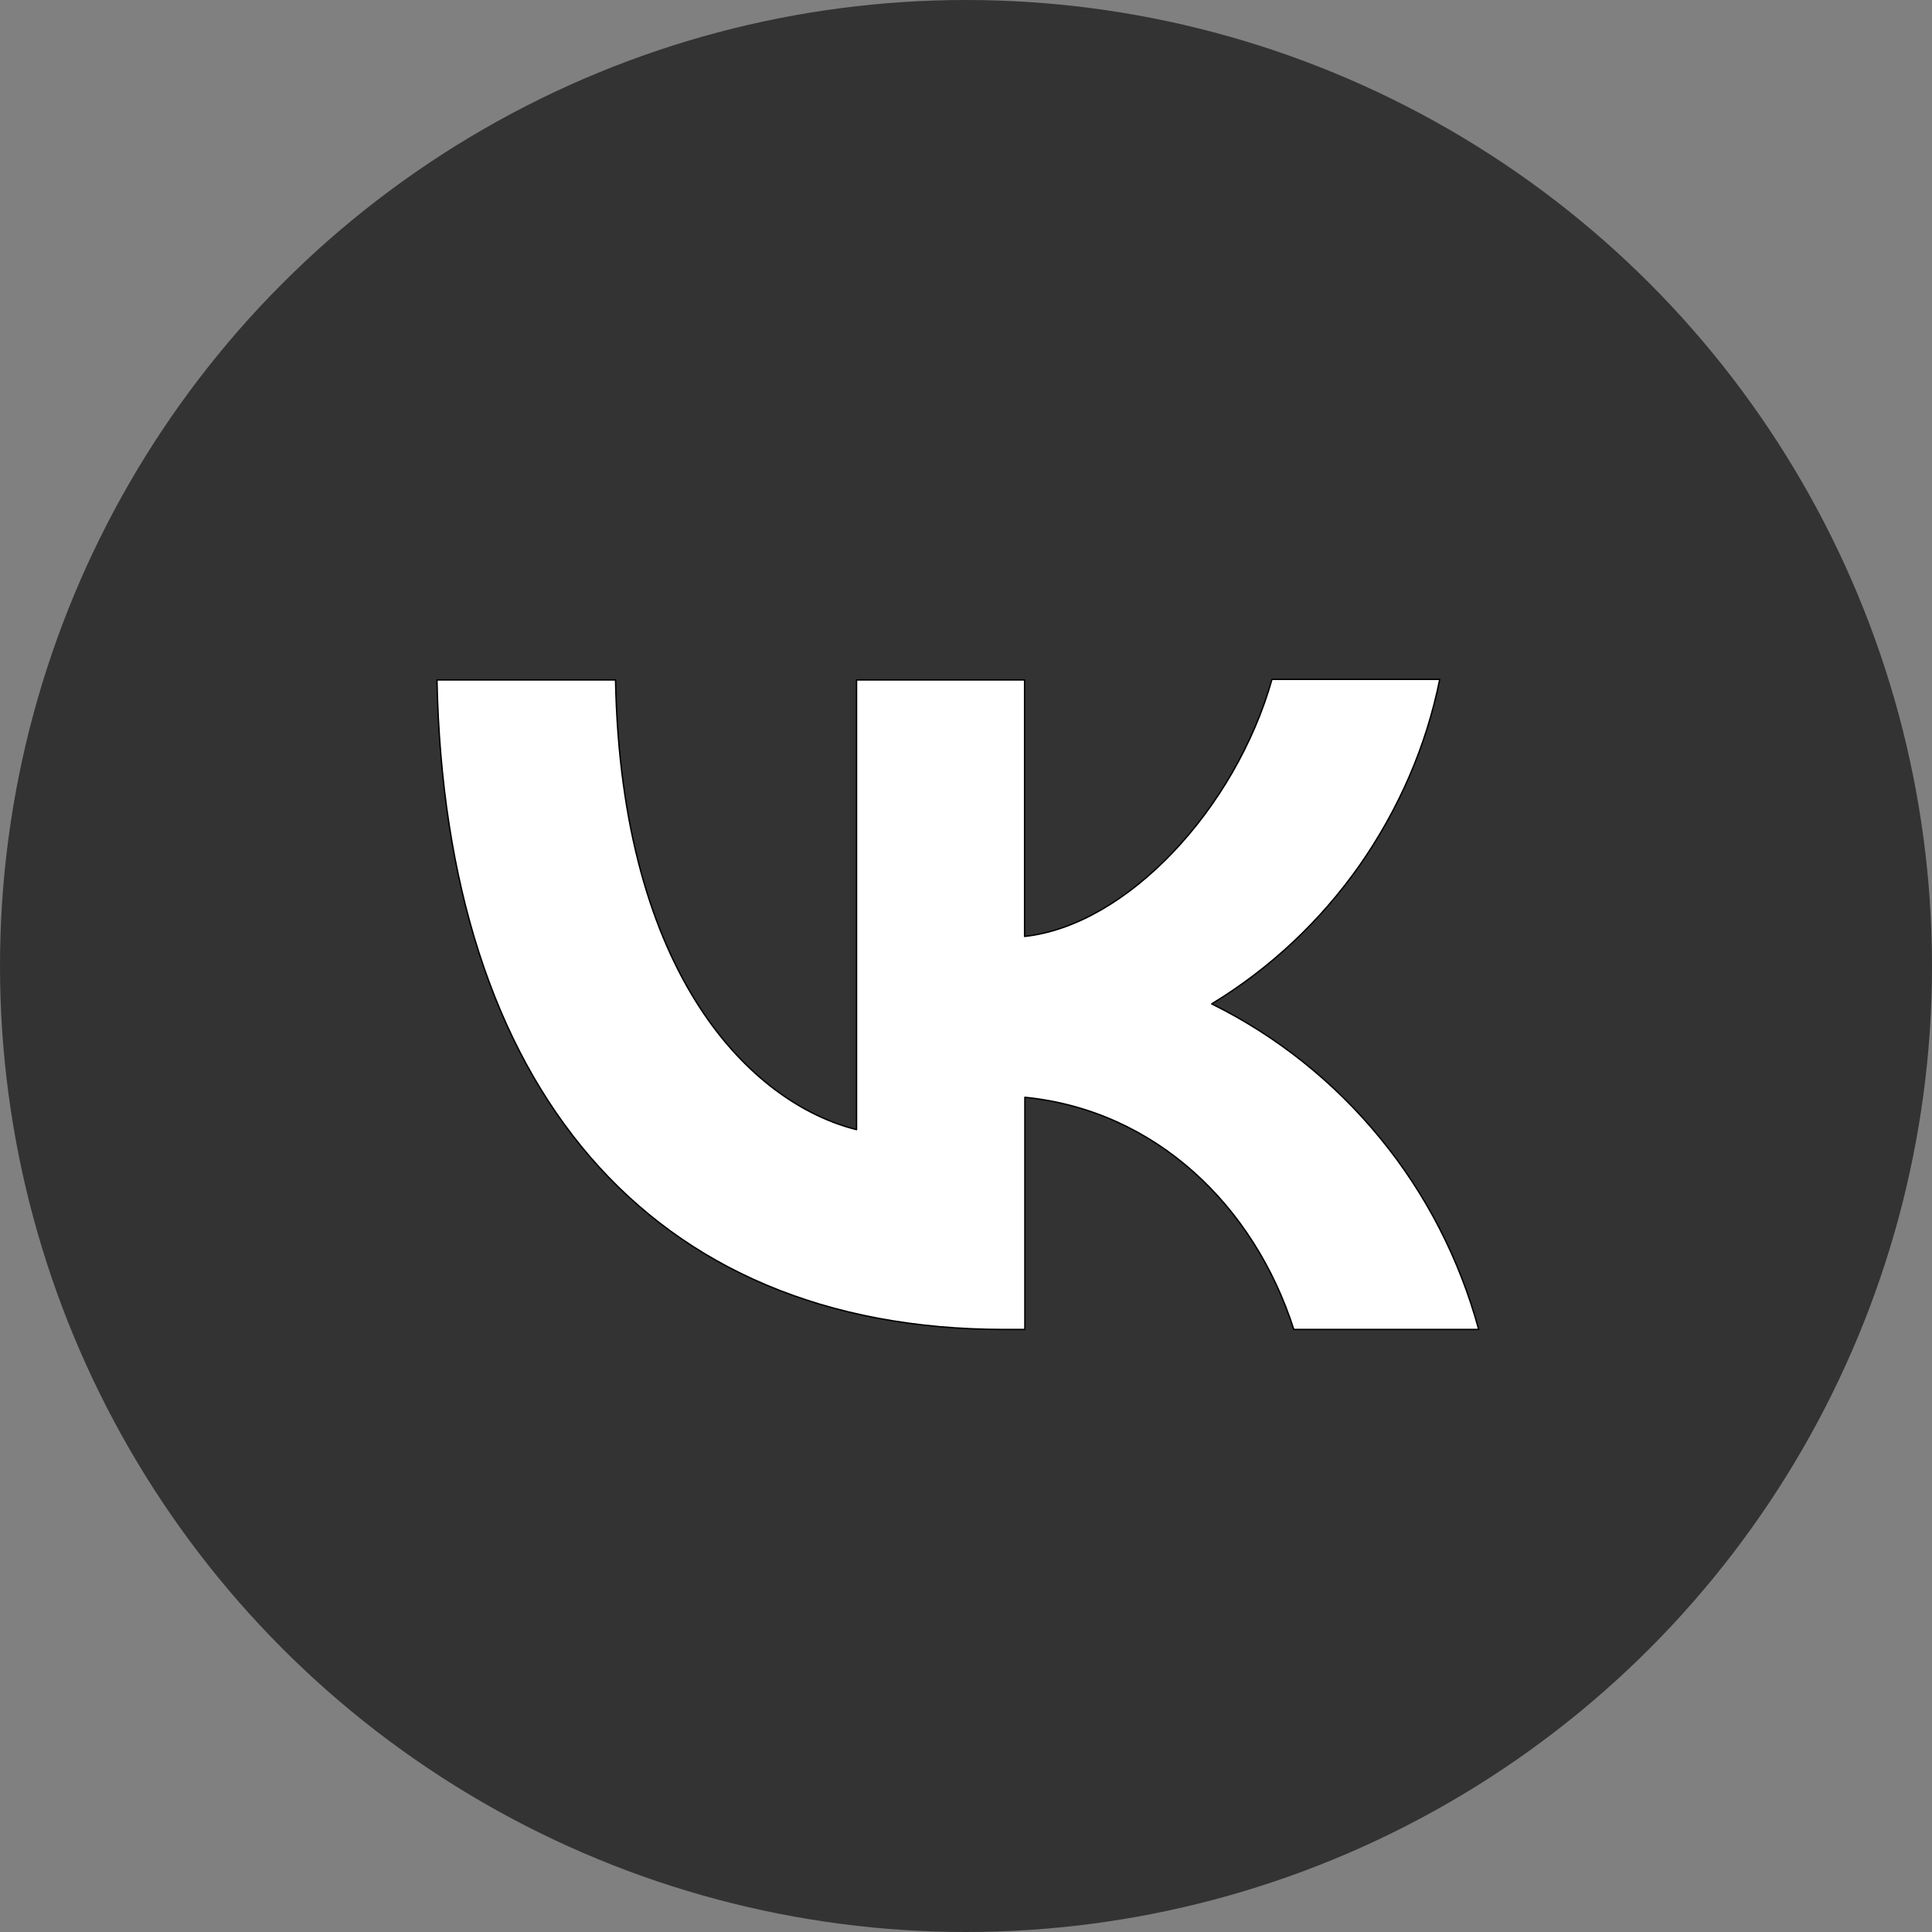
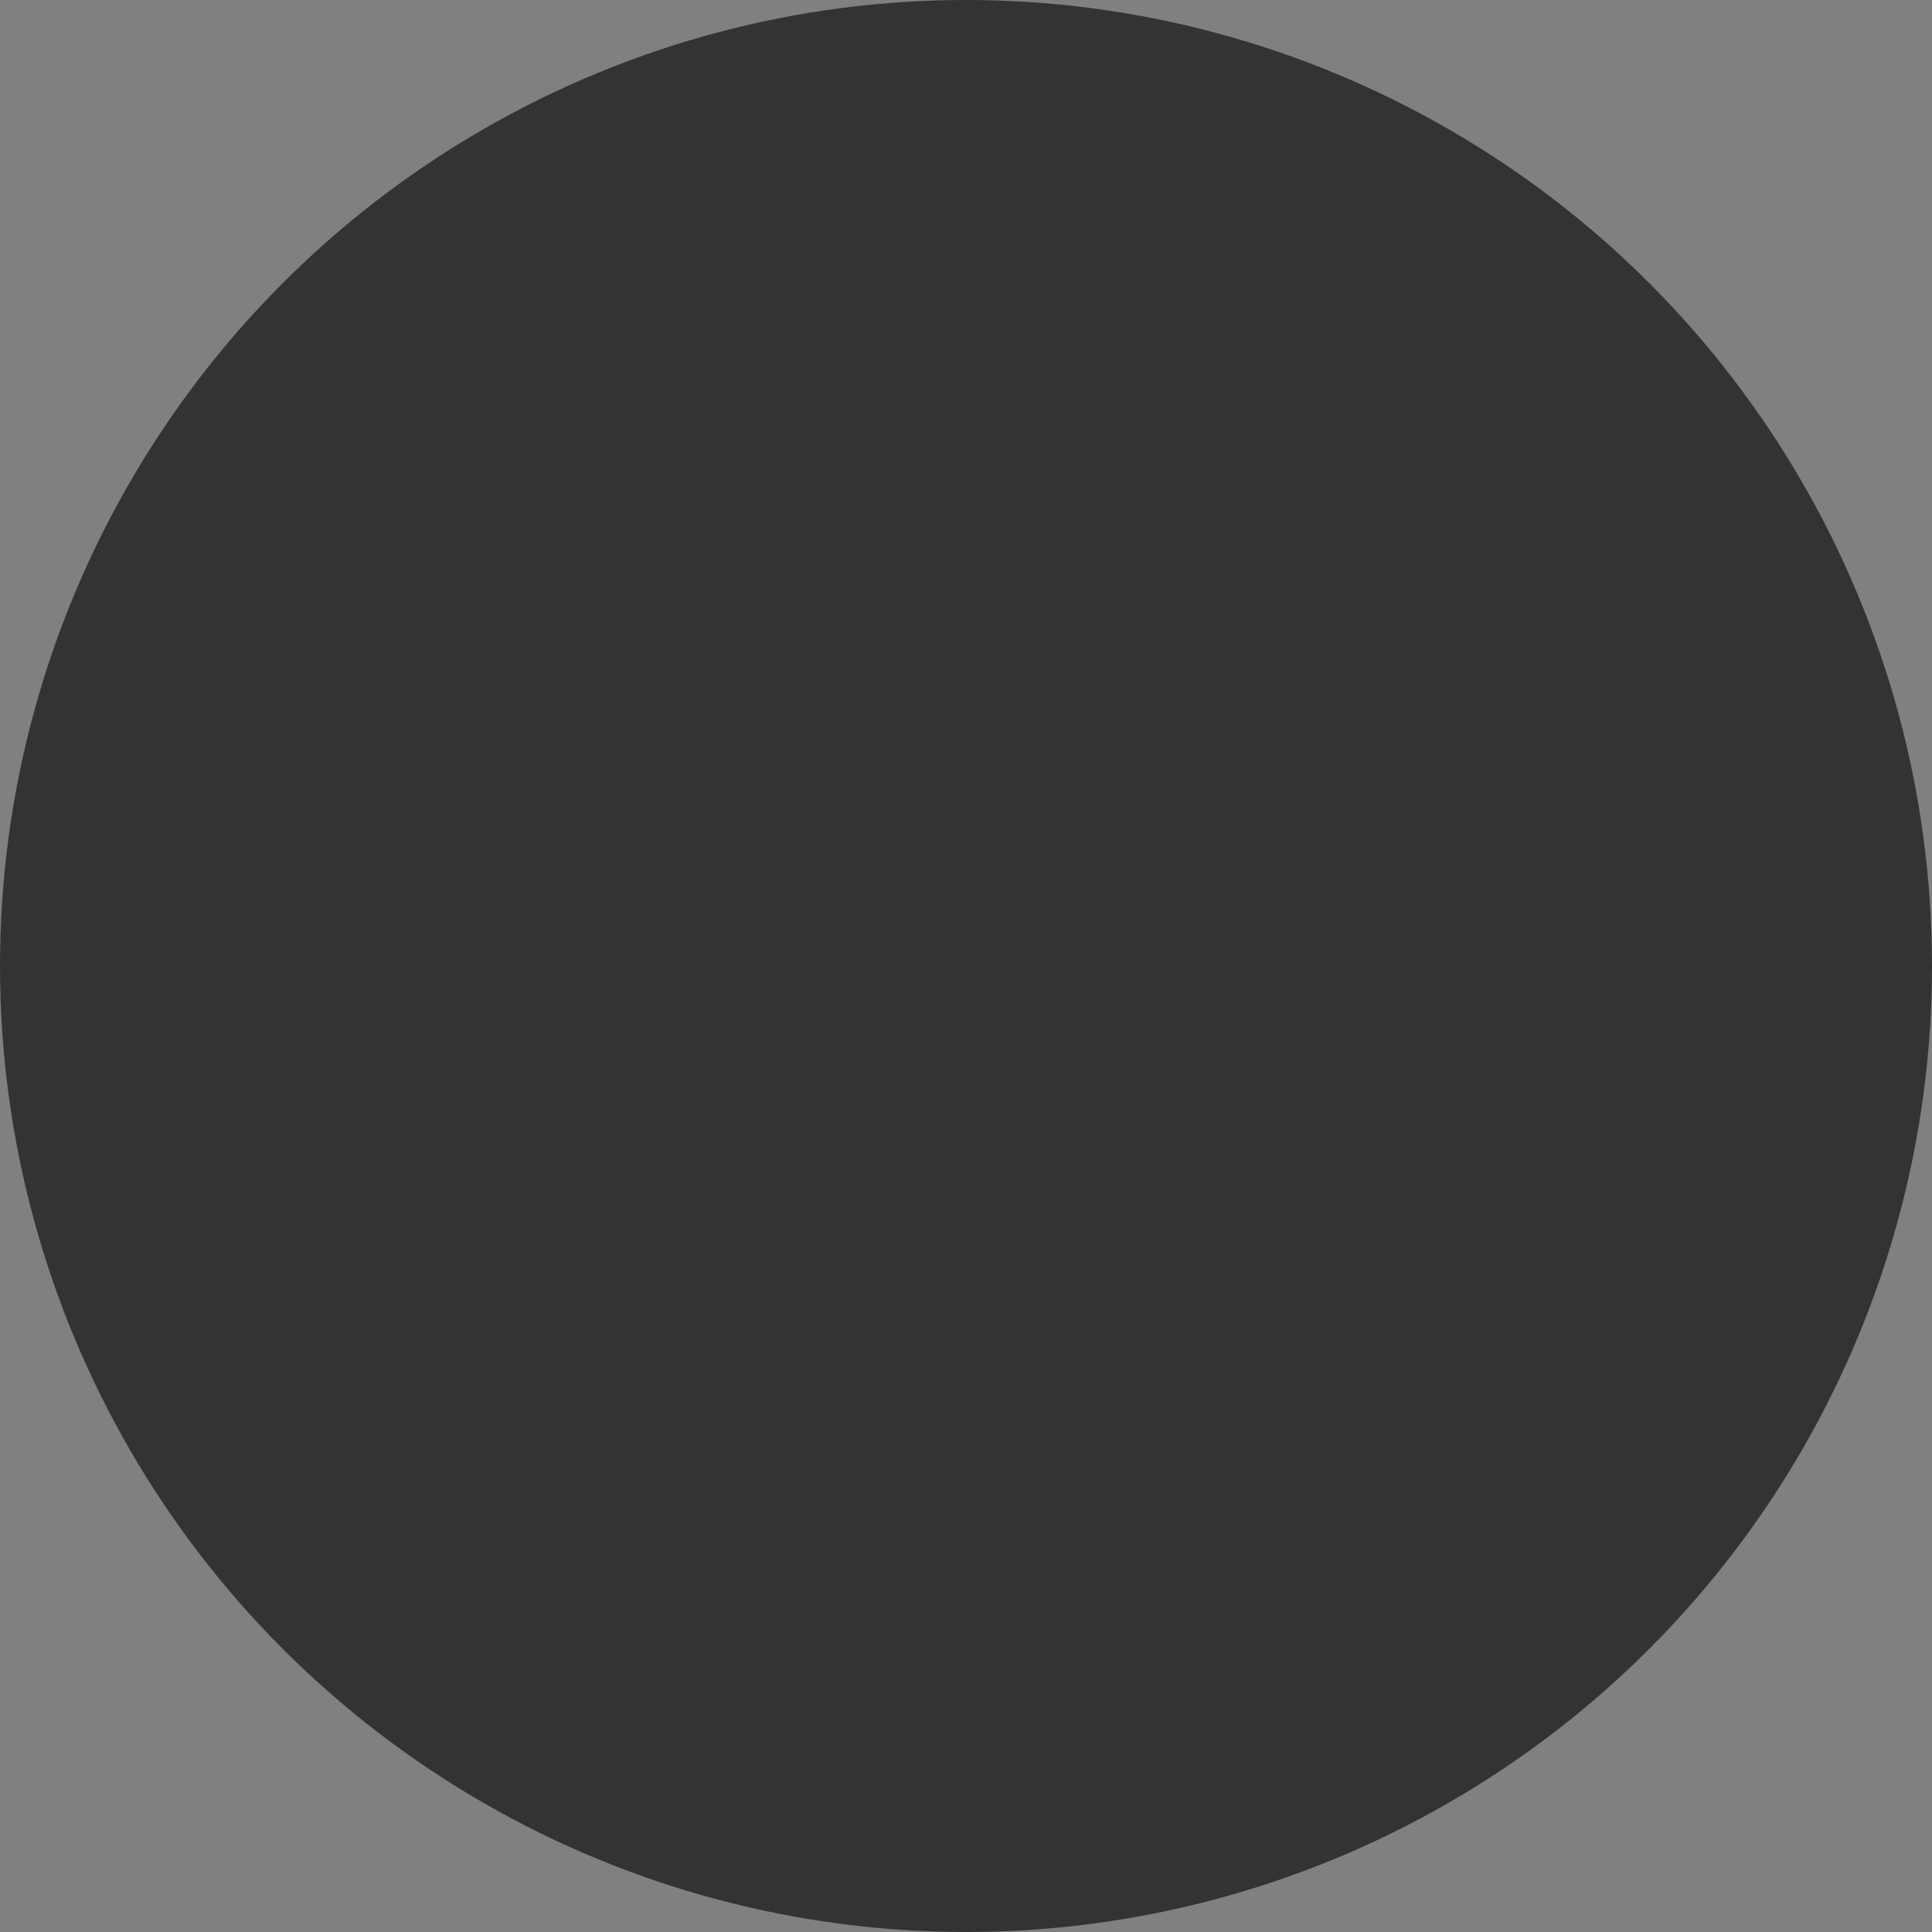
<svg xmlns="http://www.w3.org/2000/svg" version="1.1" id="Слой_1" x="0px" y="0px" viewBox="0 0 699 699" style="enable-background:new 0 0 699 699;" xml:space="preserve">
  <rect x="0" y="0" width="699" height="699" fill="#808080" stroke="none" />
  <style type="text/css">
	.st0{fill-rule:evenodd;clip-rule:evenodd;fill:#333333;}
	.st1{fill:#FFFFFF;stroke:#000000;stroke-width:0.5;stroke-linecap:round;stroke-linejoin:round;}
</style>
  <g>
    <circle class="st0" cx="349.5" cy="349.5" r="349.5" />
-     <path class="st1" d="M158.1,246.1c3,146.8,76.4,234.9,205.2,234.9h7.5v-84c47.3,4.7,83,39.3,97.3,84H535c-6.9-25.3-19-49-35.7-69.3   c-16.6-20.3-37.4-36.9-60.9-48.5c21.1-12.8,39.3-29.9,53.5-50.1c14.1-20.2,24.1-43,29-67.3h-60.7c-13.2,46.7-52.4,89-89.5,93v-92.8   h-60.8v162.7c-37.6-9.4-85.1-55-87.2-162.7H158.1z" />
  </g>
</svg>